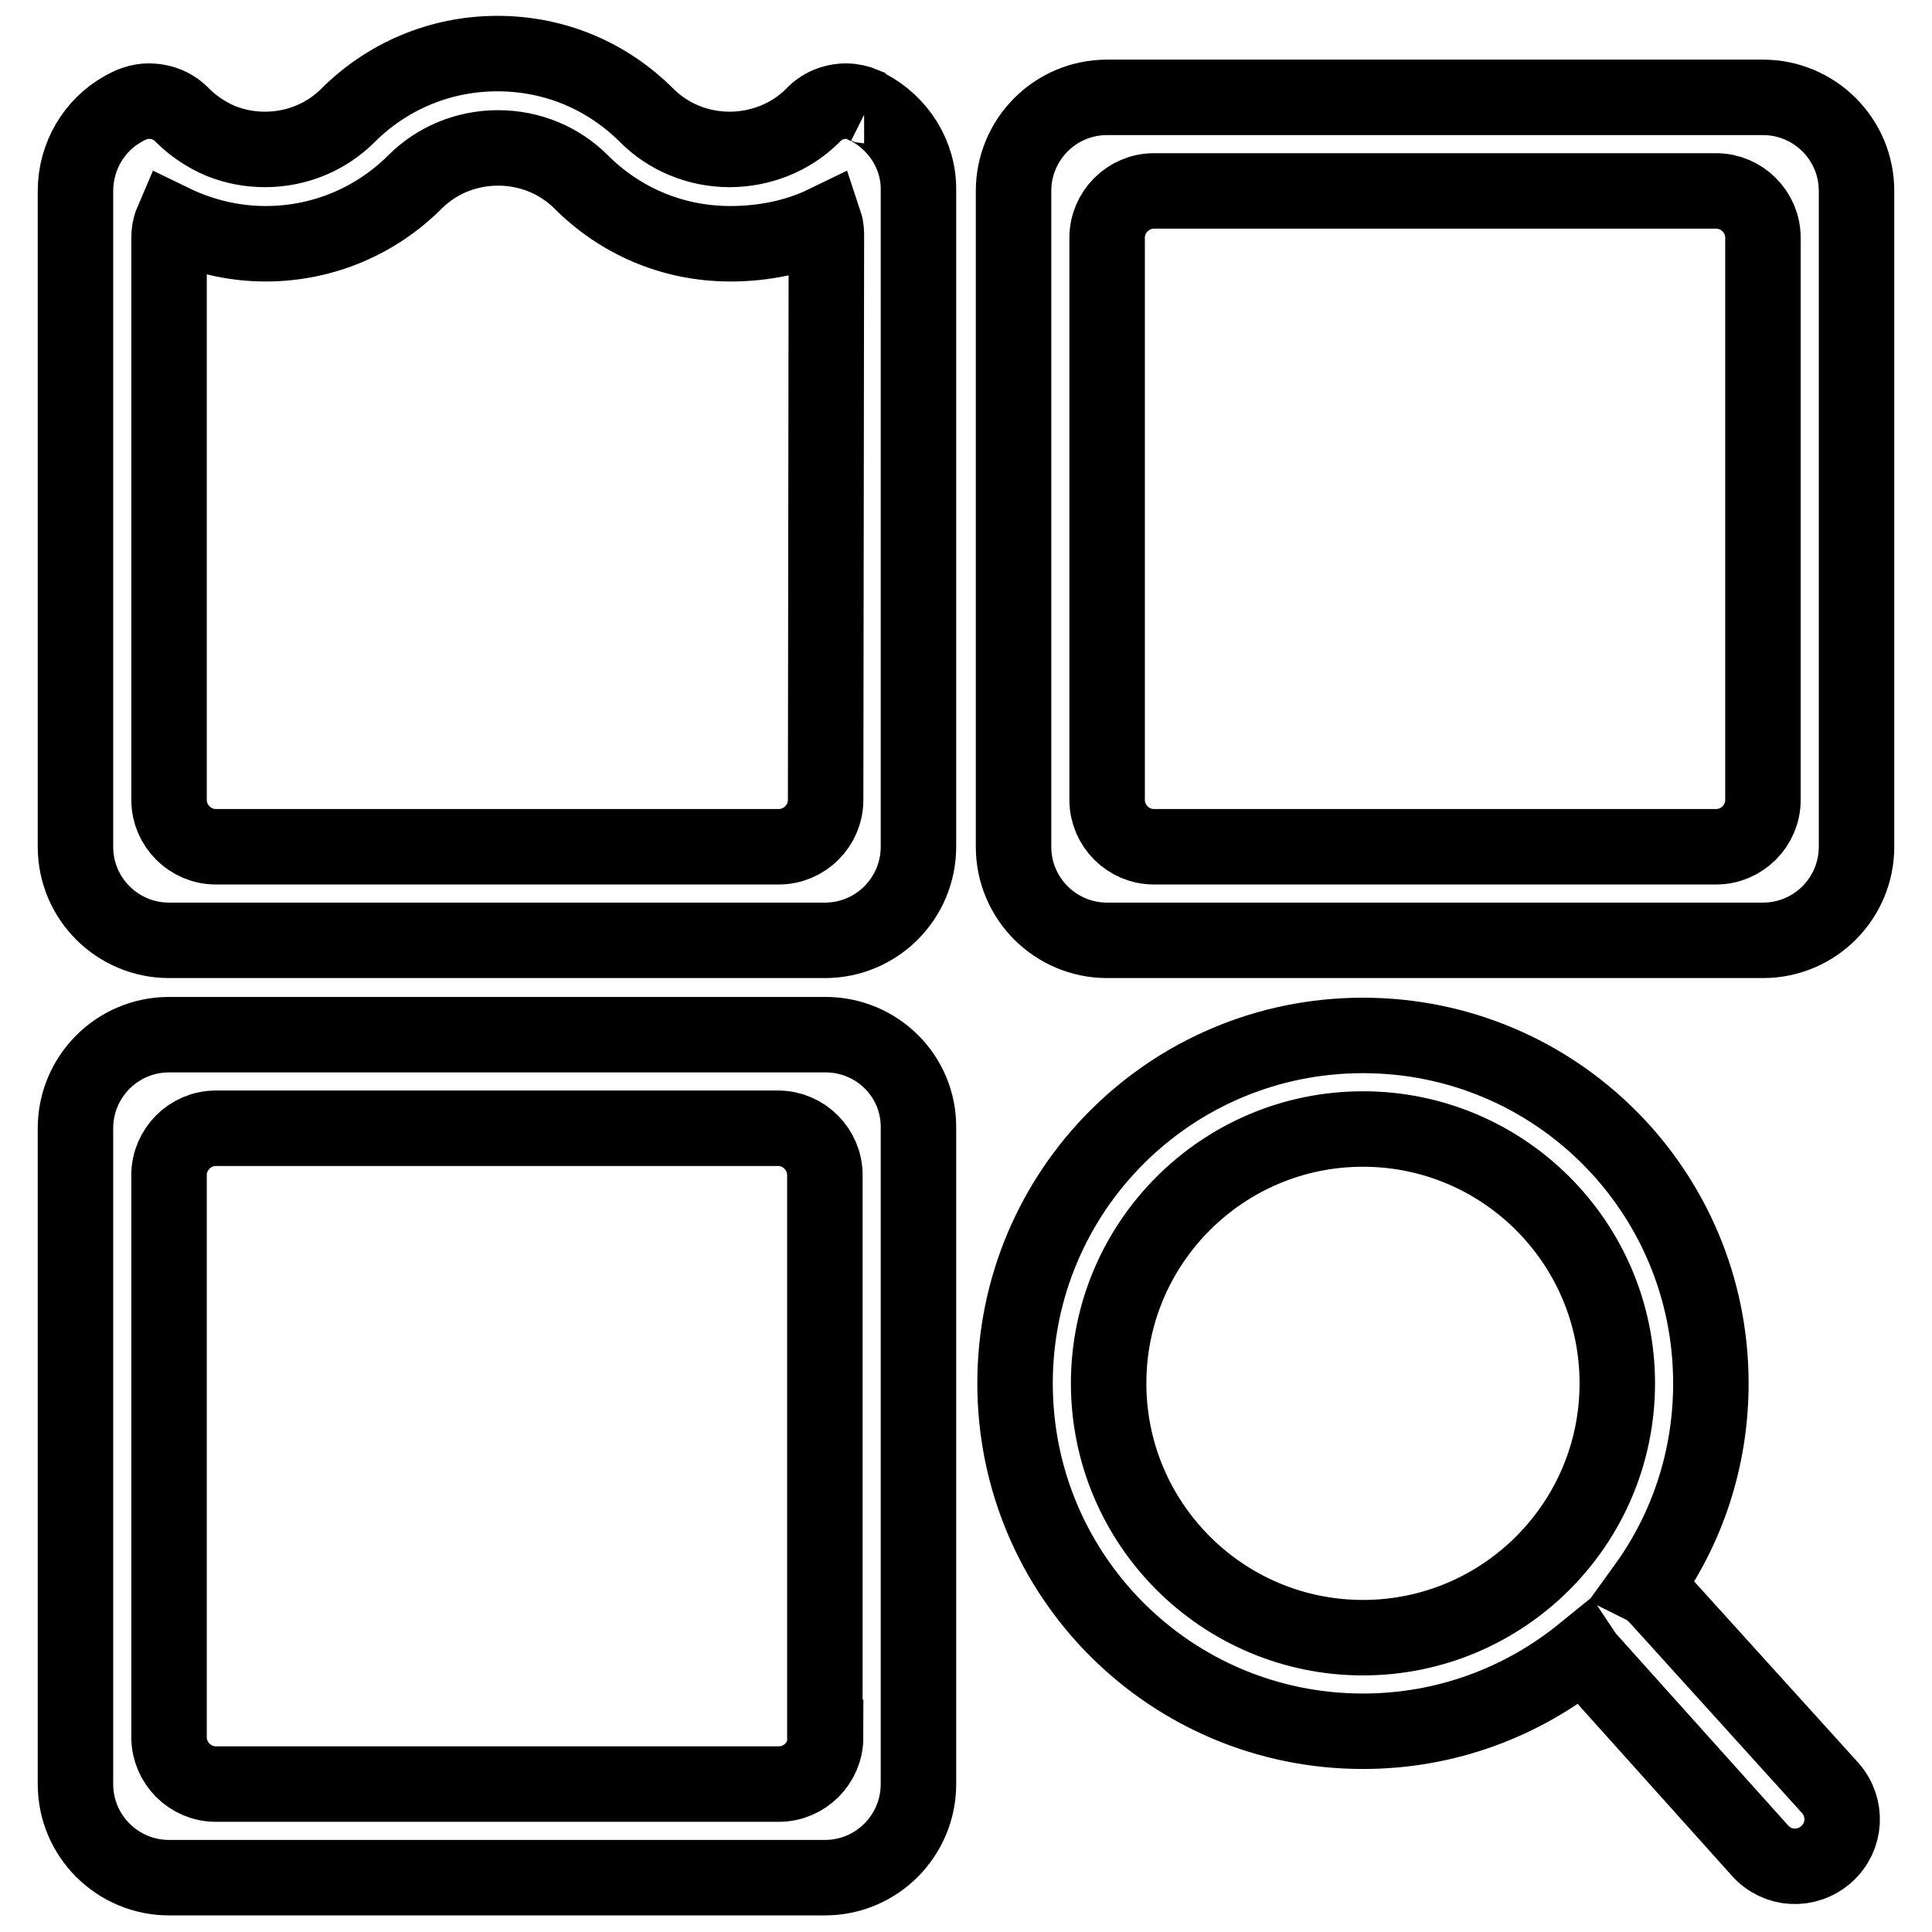
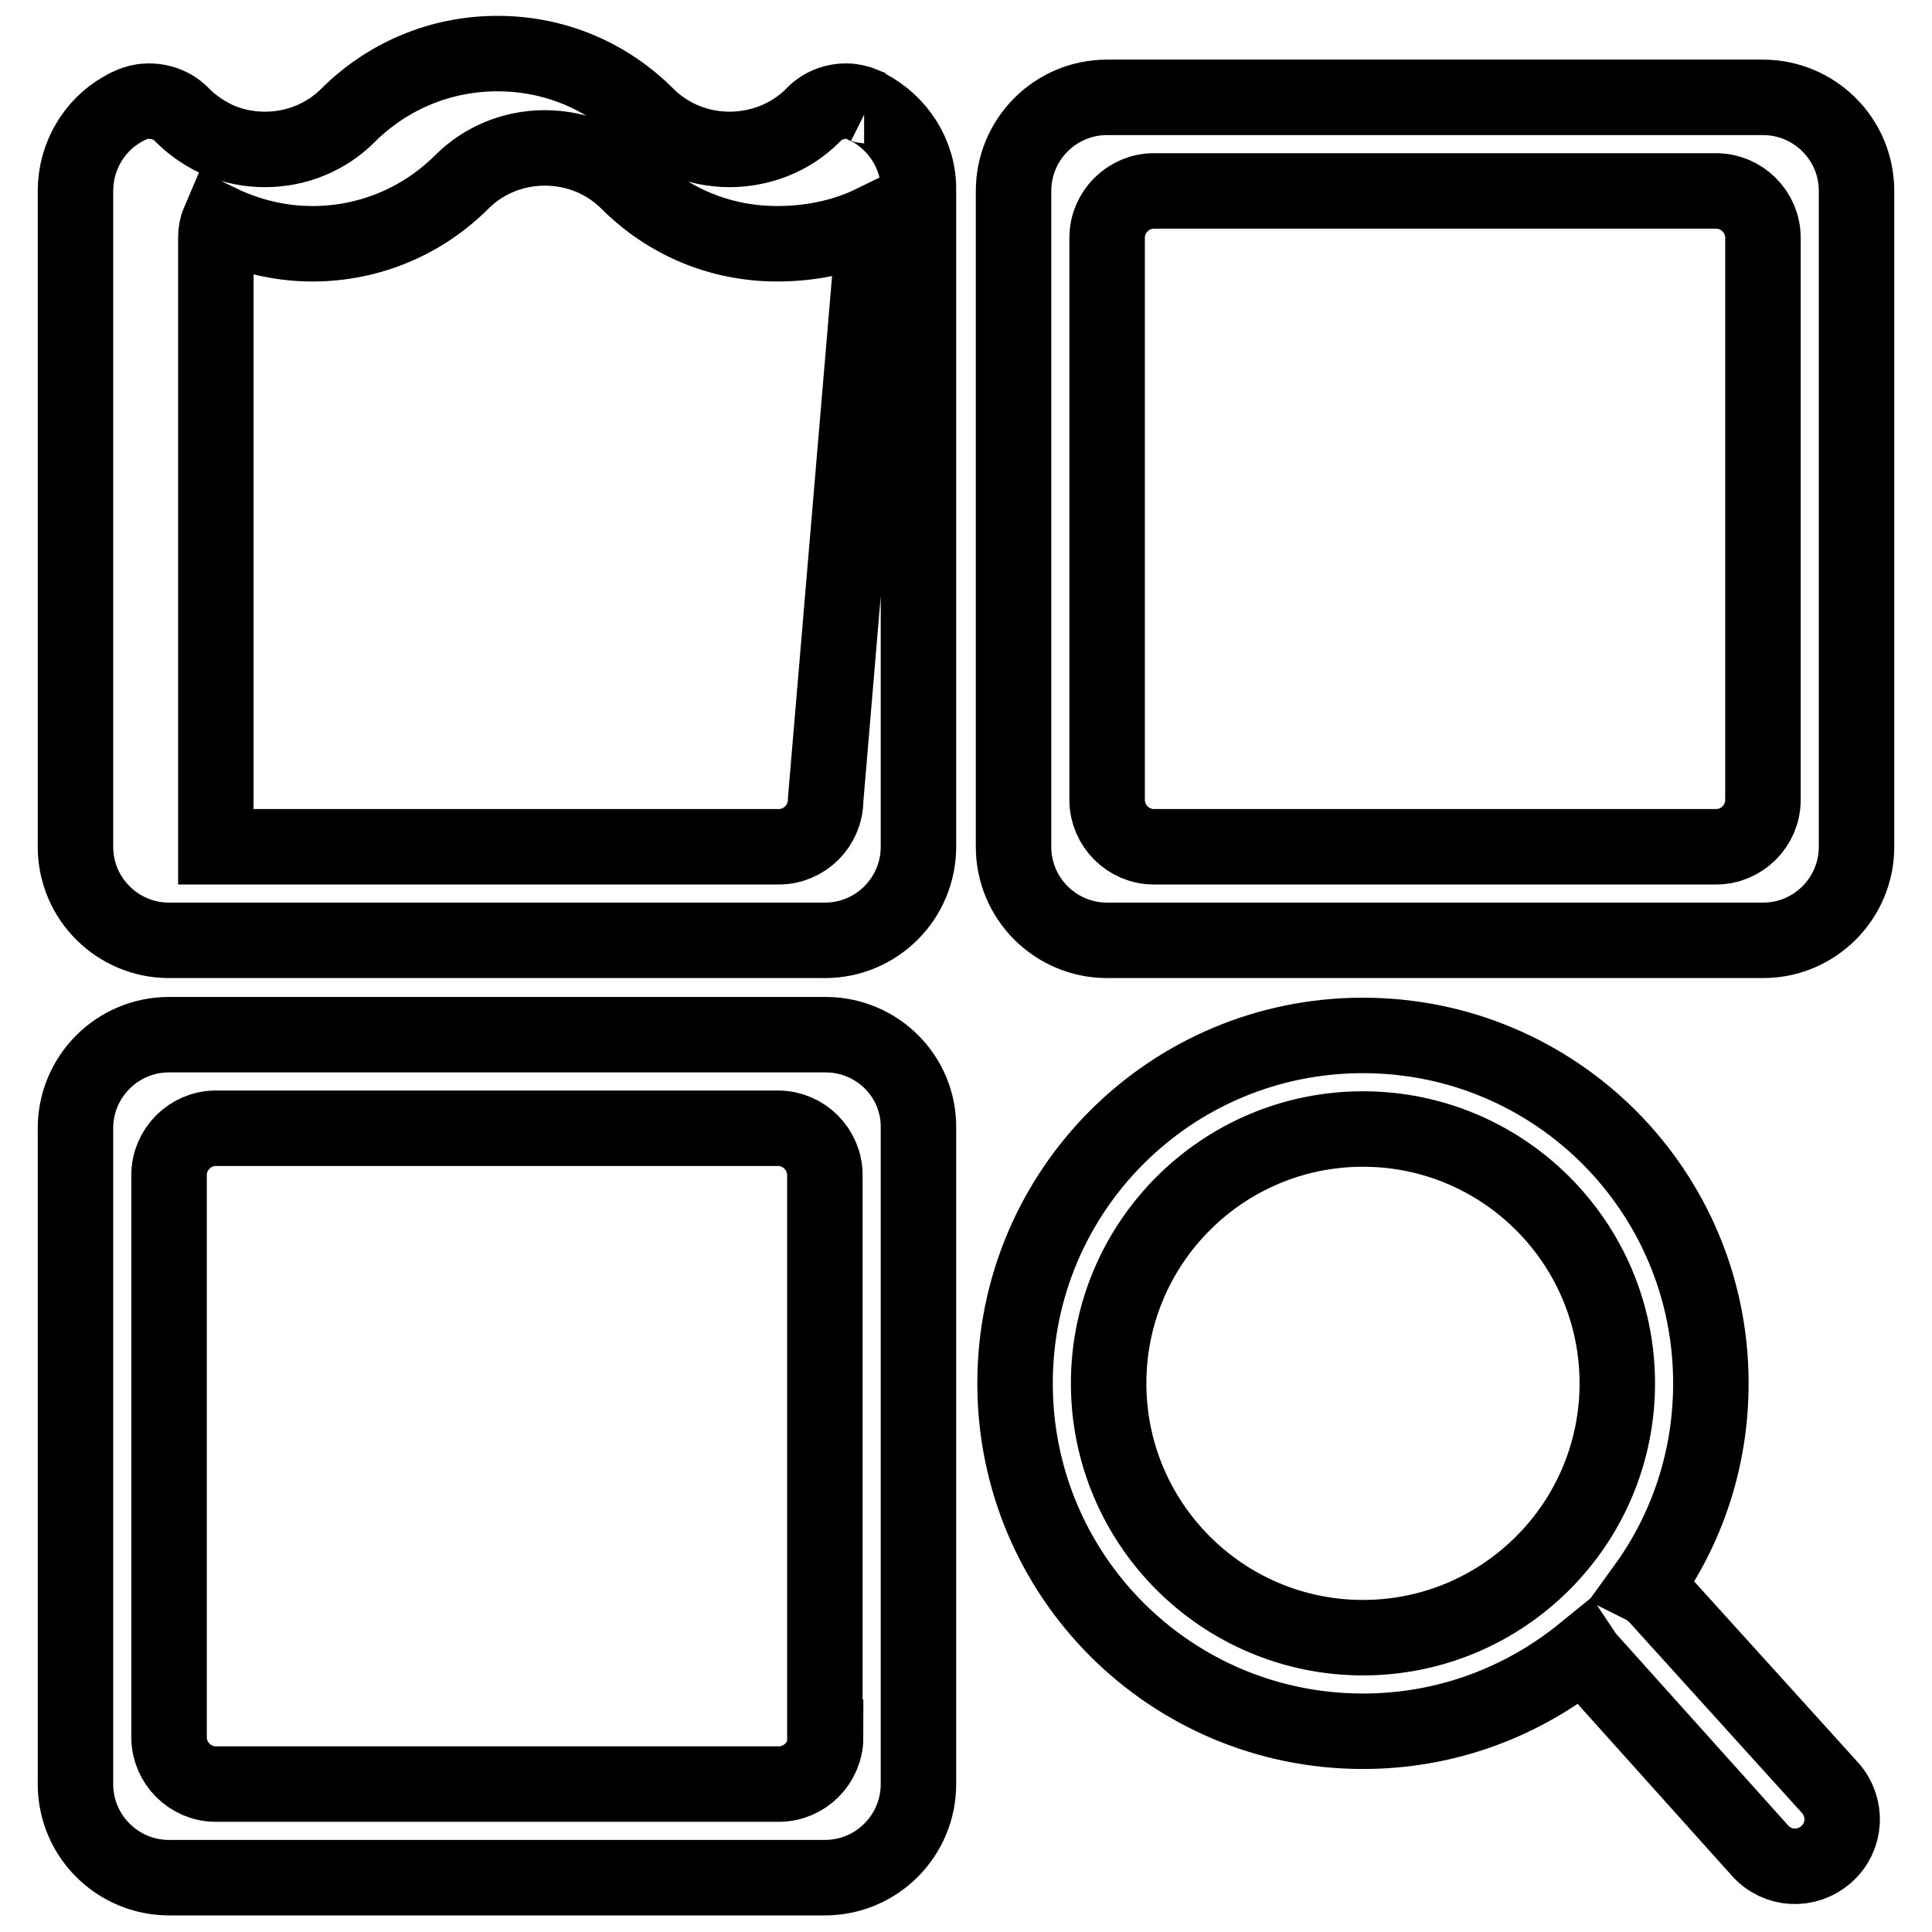
<svg xmlns="http://www.w3.org/2000/svg" version="1.1" x="0px" y="0px" viewBox="0 0 256 256" enable-background="new 0 0 256 256" xml:space="preserve">
  <g>
-     <path stroke-width="10" fill-opacity="0" stroke="#000000" d="M109.4,137.1H22.4c-6.9,0-12.4,5.6-12.4,12.4v86.9c0,6.9,5.6,12.4,12.4,12.4h86.9c6.9,0,12.4-5.6,12.4-12.4 v-86.9C121.8,142.6,116.2,137.1,109.4,137.1z M109.4,230.2c0,3.4-2.8,6.2-6.2,6.2H28.6c-3.4,0-6.2-2.8-6.2-6.2v-74.5 c0-3.4,2.8-6.2,6.2-6.2h74.5c3.4,0,6.2,2.8,6.2,6.2V230.2z M233.6,12.9h-86.9c-6.9,0-12.4,5.6-12.4,12.4v86.9 c0,6.9,5.6,12.4,12.4,12.4h86.9c6.9,0,12.4-5.6,12.4-12.4V25.3C246,18.4,240.4,12.9,233.6,12.9z M233.6,106c0,3.4-2.8,6.2-6.2,6.2 h-74.5c-3.4,0-6.2-2.8-6.2-6.2V31.5c0-3.4,2.8-6.2,6.2-6.2h74.5c3.4,0,6.2,2.8,6.2,6.2V106L233.6,106z M114.5,14 c0.2,0.1,0.3,0.1,0.5,0.2C114.8,14.1,114.7,14,114.5,14z M114.5,14C114.5,14,114.5,14,114.5,14C114.5,14,114.5,14,114.5,14z  M115,14.2C115,14.2,115,14.2,115,14.2C115,14.2,115,14.2,115,14.2z M115,14.2C115,14.2,115,14.2,115,14.2 c-0.2-0.1-0.4-0.2-0.5-0.3c0,0,0,0,0,0c-0.7-0.3-1.6-0.5-2.4-0.5c-1.7,0-3.3,0.7-4.4,1.9l0,0c-1.5,1.5-3.2,2.6-5.2,3.4 c-1.8,0.7-3.8,1.1-5.8,1.1c-4.3,0-8.2-1.7-11-4.5c-5.1-5.1-12-8.2-19.8-8.2c-7.7,0-14.7,3.1-19.8,8.2c-2.8,2.8-6.7,4.5-11,4.5 c-2.1,0-4-0.4-5.8-1.1c-1.9-0.8-3.7-2-5.1-3.4l0,0c-1.1-1.2-2.7-1.9-4.5-1.9c-0.6,0-1.2,0.1-1.8,0.3c-0.6,0.2-1.2,0.5-1.7,0.8 c-3.7,2.1-6.2,6.2-6.2,10.8v86.9c0,6.9,5.6,12.4,12.4,12.4h86.9c6.9,0,12.4-5.6,12.4-12.4V25.3C121.8,20.5,119,16.3,115,14.2z  M109.4,106c0,3.4-2.8,6.2-6.2,6.2H28.6c-3.4,0-6.2-2.8-6.2-6.2V31.5c0-0.7,0.1-1.4,0.4-2.1c3.7,1.8,7.9,2.9,12.4,2.9 c7.7,0,14.7-3.1,19.8-8.2c2.8-2.8,6.7-4.5,11-4.5c4.3,0,8.2,1.7,11,4.5c5.1,5.1,12,8.2,19.8,8.2c4.4,0,8.8-0.9,12.5-2.7 c0.2,0.6,0.2,1.2,0.2,1.9L109.4,106L109.4,106z M219.6,211.6c-0.5-0.5-1-1-1.6-1.3c5.5-7.6,8.7-16.9,8.7-27 c0-25.5-20.6-46.1-46.1-46.1c-25.5,0-46.1,20.6-46.1,46.1c0,25.5,20.6,46.1,46.1,46.1c11.1,0,21.2-3.9,29.2-10.4 c0.2,0.3,0.4,0.6,0.6,0.8l22.8,25.4c2.3,2.6,6.2,2.8,8.8,0.5c2.6-2.3,2.8-6.2,0.5-8.8L219.6,211.6z M180.6,217 c-18.6,0-33.7-15.1-33.7-33.7c0-18.6,15.1-33.7,33.7-33.7s33.7,15.1,33.7,33.7C214.3,201.9,199.2,217,180.6,217z" />
+     <path stroke-width="10" fill-opacity="0" stroke="#000000" d="M109.4,137.1H22.4c-6.9,0-12.4,5.6-12.4,12.4v86.9c0,6.9,5.6,12.4,12.4,12.4h86.9c6.9,0,12.4-5.6,12.4-12.4 v-86.9C121.8,142.6,116.2,137.1,109.4,137.1z M109.4,230.2c0,3.4-2.8,6.2-6.2,6.2H28.6c-3.4,0-6.2-2.8-6.2-6.2v-74.5 c0-3.4,2.8-6.2,6.2-6.2h74.5c3.4,0,6.2,2.8,6.2,6.2V230.2z M233.6,12.9h-86.9c-6.9,0-12.4,5.6-12.4,12.4v86.9 c0,6.9,5.6,12.4,12.4,12.4h86.9c6.9,0,12.4-5.6,12.4-12.4V25.3C246,18.4,240.4,12.9,233.6,12.9z M233.6,106c0,3.4-2.8,6.2-6.2,6.2 h-74.5c-3.4,0-6.2-2.8-6.2-6.2V31.5c0-3.4,2.8-6.2,6.2-6.2h74.5c3.4,0,6.2,2.8,6.2,6.2V106L233.6,106z M114.5,14 c0.2,0.1,0.3,0.1,0.5,0.2C114.8,14.1,114.7,14,114.5,14z M114.5,14C114.5,14,114.5,14,114.5,14C114.5,14,114.5,14,114.5,14z  M115,14.2C115,14.2,115,14.2,115,14.2C115,14.2,115,14.2,115,14.2z M115,14.2C115,14.2,115,14.2,115,14.2 c-0.2-0.1-0.4-0.2-0.5-0.3c0,0,0,0,0,0c-0.7-0.3-1.6-0.5-2.4-0.5c-1.7,0-3.3,0.7-4.4,1.9l0,0c-1.5,1.5-3.2,2.6-5.2,3.4 c-1.8,0.7-3.8,1.1-5.8,1.1c-4.3,0-8.2-1.7-11-4.5c-5.1-5.1-12-8.2-19.8-8.2c-7.7,0-14.7,3.1-19.8,8.2c-2.8,2.8-6.7,4.5-11,4.5 c-2.1,0-4-0.4-5.8-1.1c-1.9-0.8-3.7-2-5.1-3.4l0,0c-1.1-1.2-2.7-1.9-4.5-1.9c-0.6,0-1.2,0.1-1.8,0.3c-0.6,0.2-1.2,0.5-1.7,0.8 c-3.7,2.1-6.2,6.2-6.2,10.8v86.9c0,6.9,5.6,12.4,12.4,12.4h86.9c6.9,0,12.4-5.6,12.4-12.4V25.3C121.8,20.5,119,16.3,115,14.2z  M109.4,106c0,3.4-2.8,6.2-6.2,6.2H28.6V31.5c0-0.7,0.1-1.4,0.4-2.1c3.7,1.8,7.9,2.9,12.4,2.9 c7.7,0,14.7-3.1,19.8-8.2c2.8-2.8,6.7-4.5,11-4.5c4.3,0,8.2,1.7,11,4.5c5.1,5.1,12,8.2,19.8,8.2c4.4,0,8.8-0.9,12.5-2.7 c0.2,0.6,0.2,1.2,0.2,1.9L109.4,106L109.4,106z M219.6,211.6c-0.5-0.5-1-1-1.6-1.3c5.5-7.6,8.7-16.9,8.7-27 c0-25.5-20.6-46.1-46.1-46.1c-25.5,0-46.1,20.6-46.1,46.1c0,25.5,20.6,46.1,46.1,46.1c11.1,0,21.2-3.9,29.2-10.4 c0.2,0.3,0.4,0.6,0.6,0.8l22.8,25.4c2.3,2.6,6.2,2.8,8.8,0.5c2.6-2.3,2.8-6.2,0.5-8.8L219.6,211.6z M180.6,217 c-18.6,0-33.7-15.1-33.7-33.7c0-18.6,15.1-33.7,33.7-33.7s33.7,15.1,33.7,33.7C214.3,201.9,199.2,217,180.6,217z" />
  </g>
</svg>